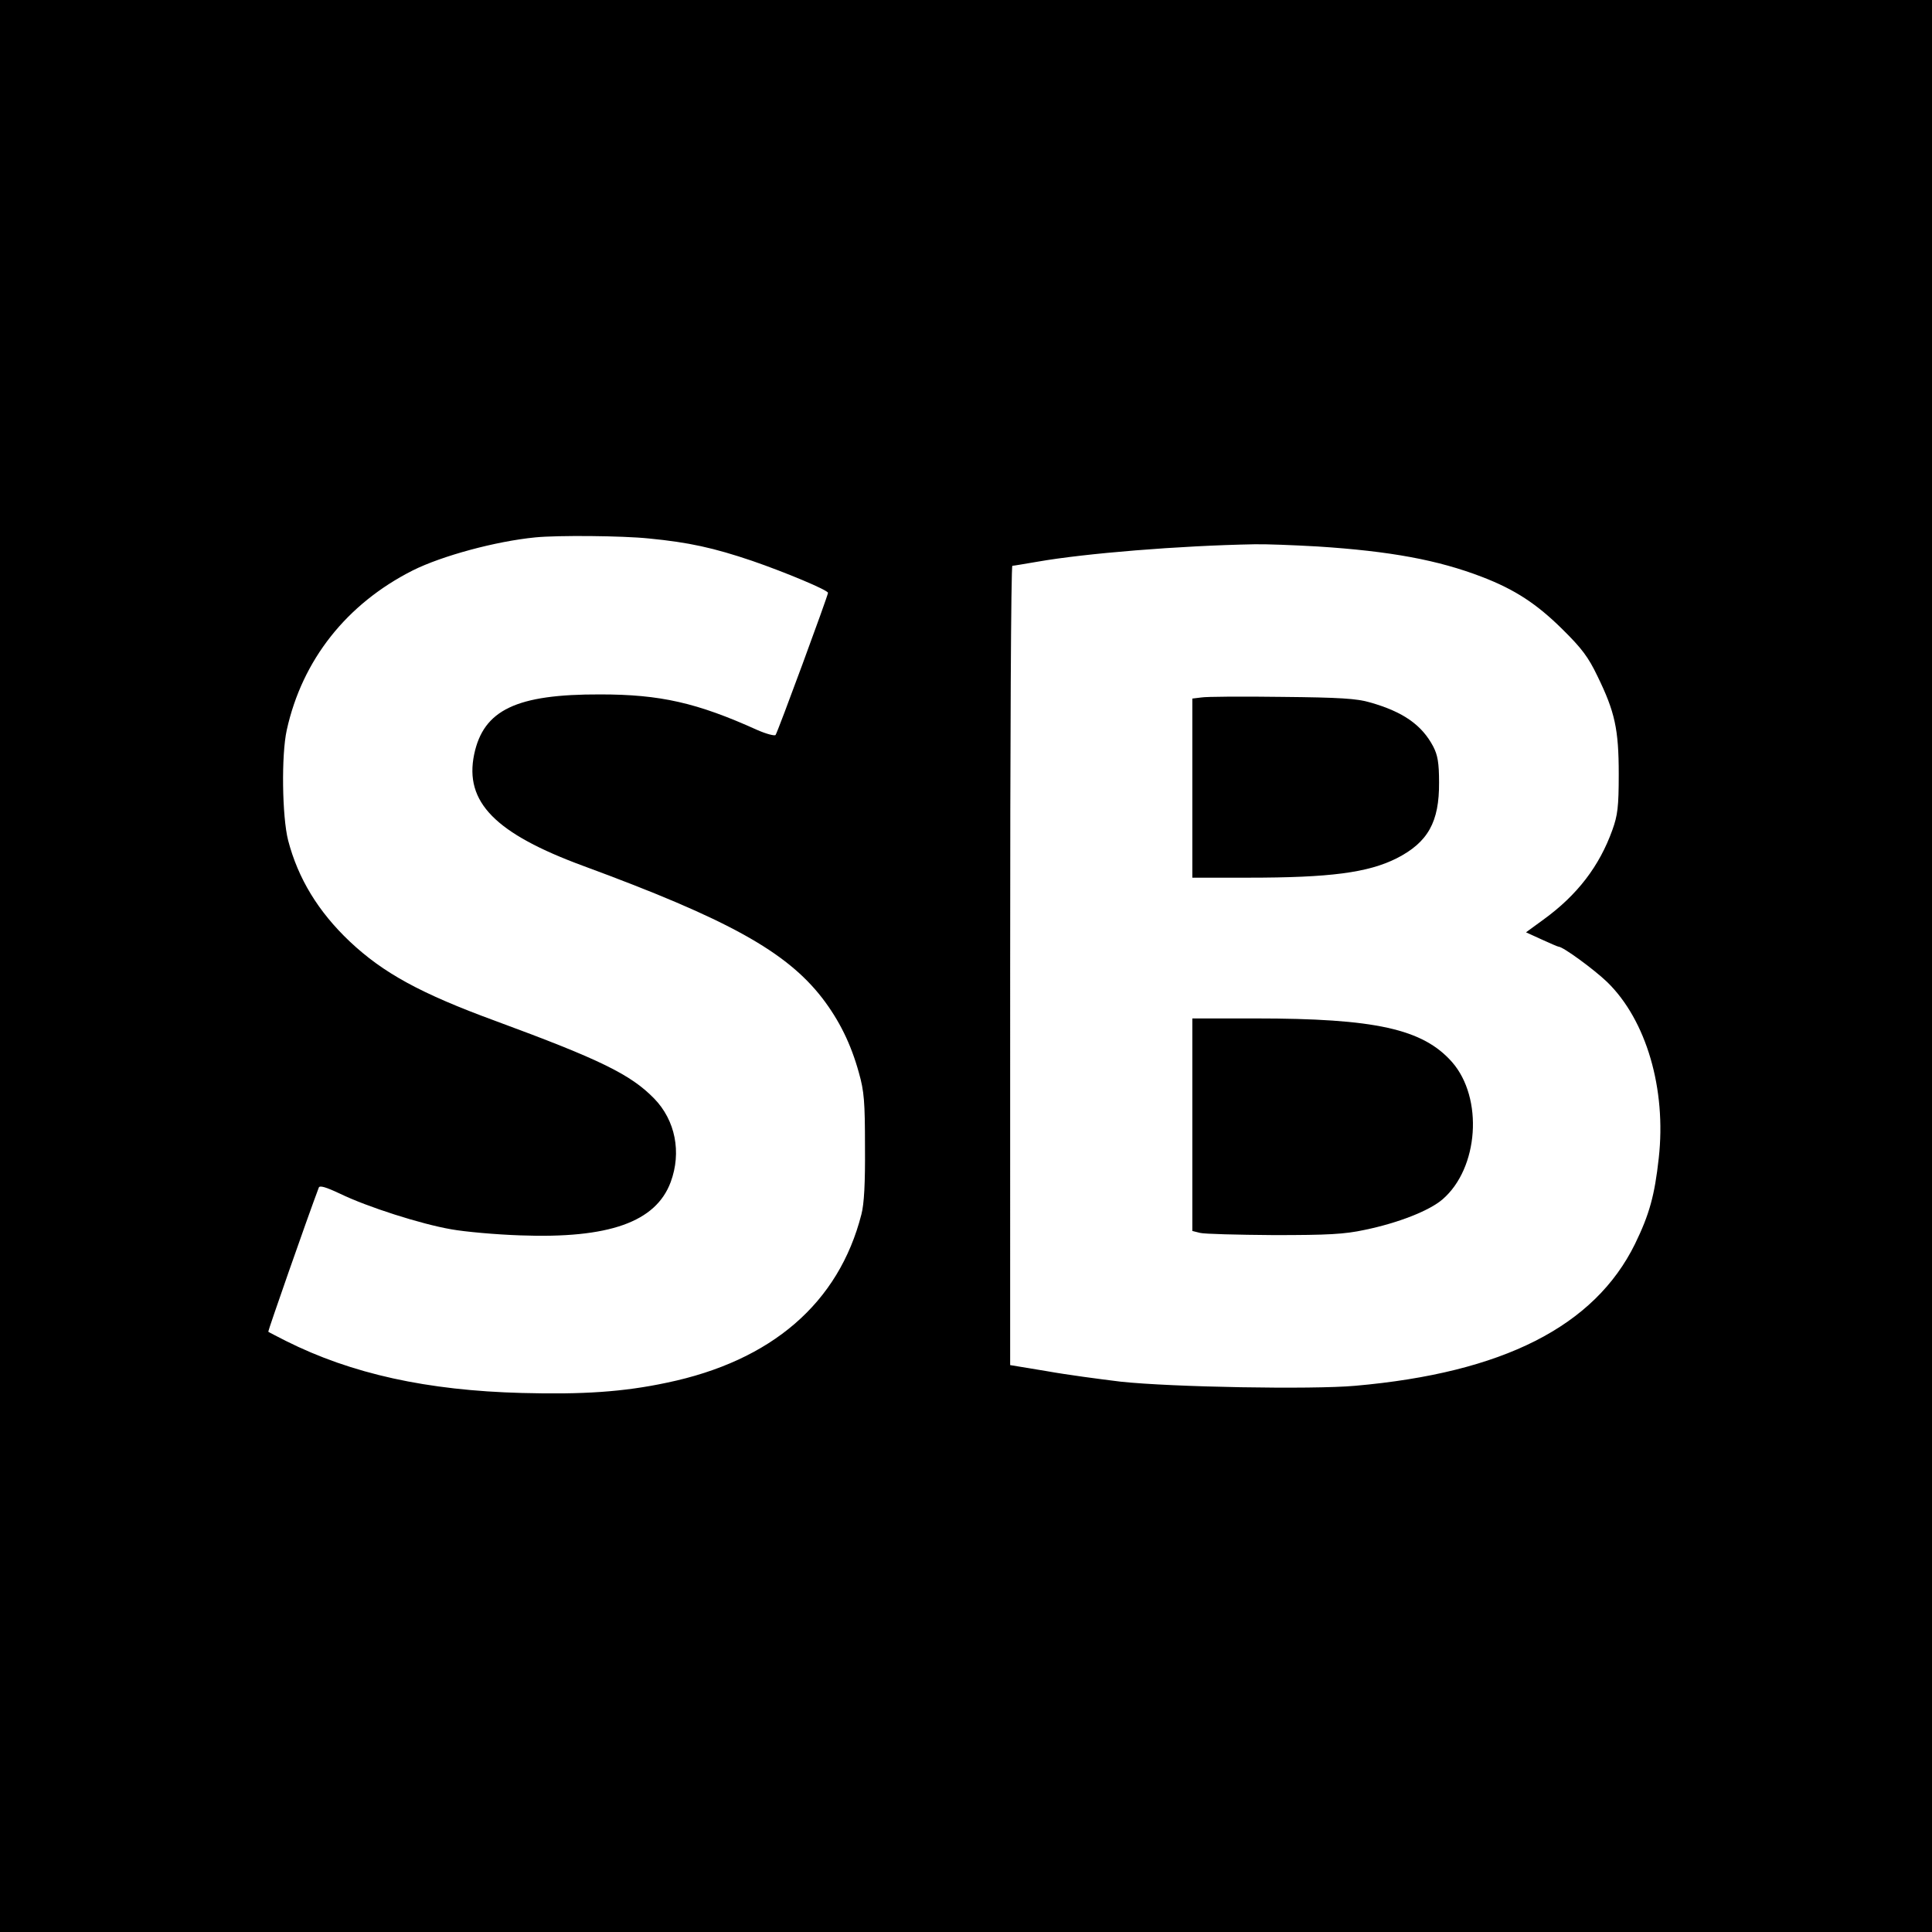
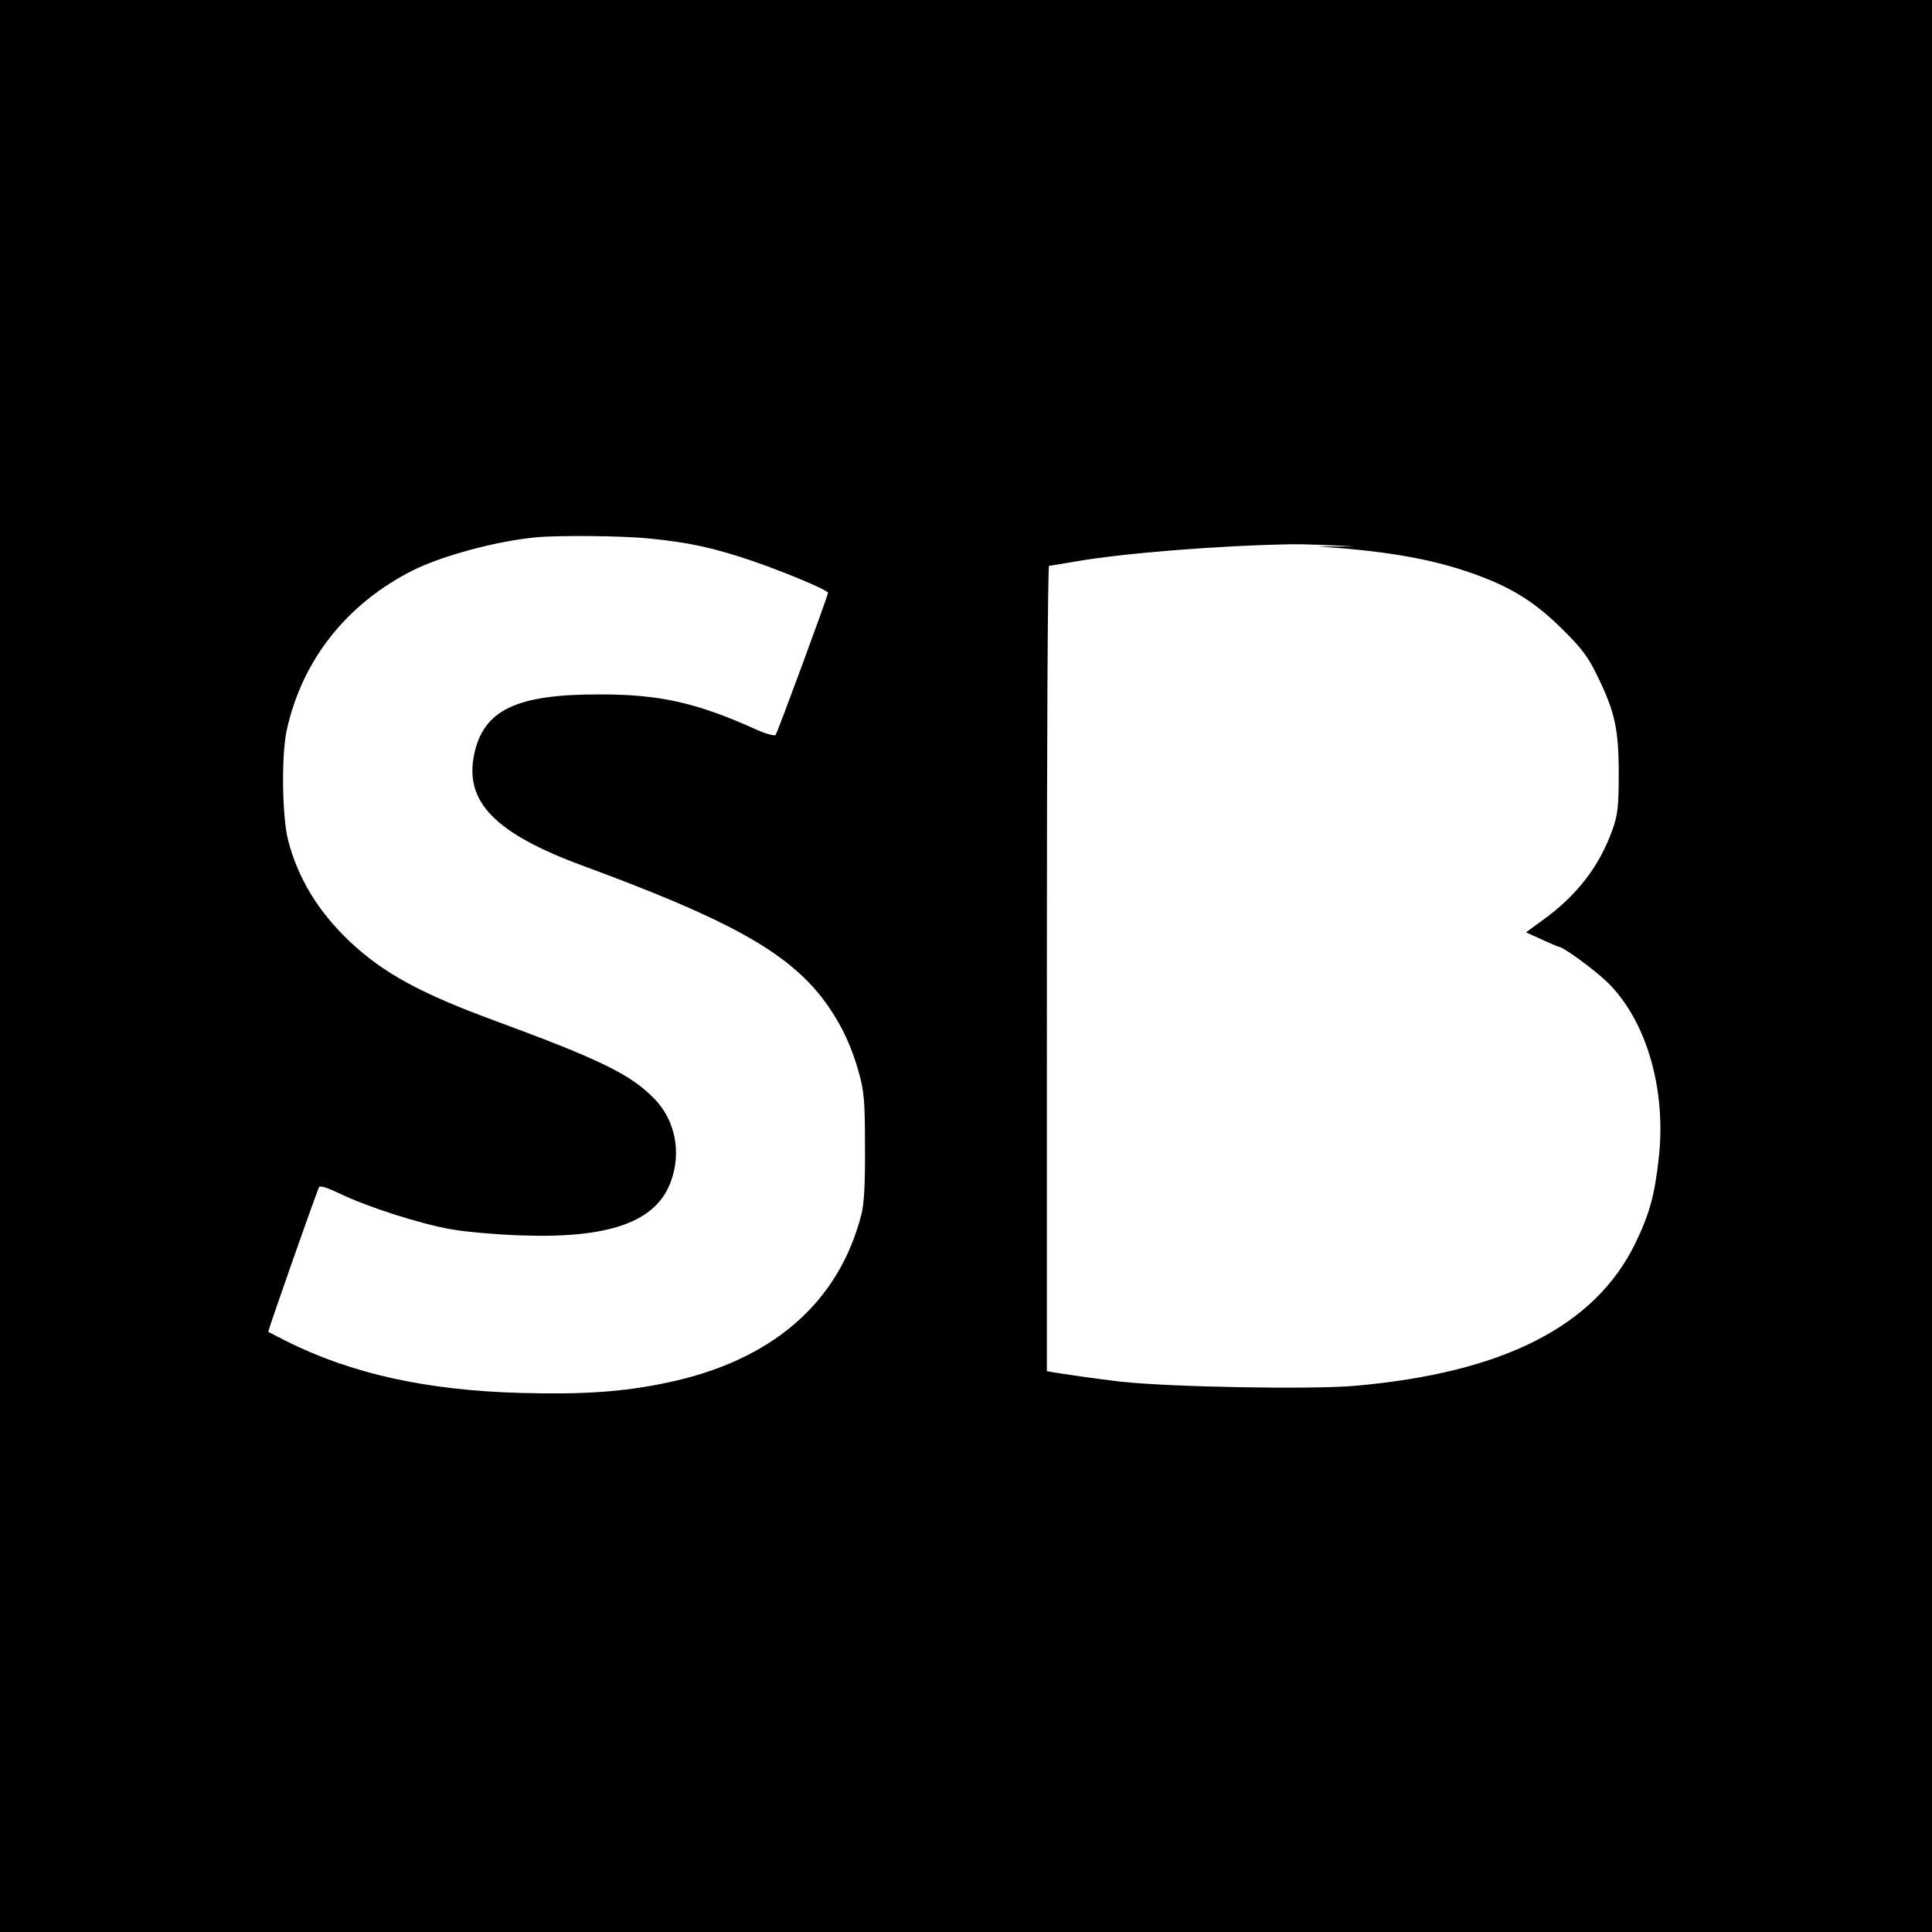
<svg xmlns="http://www.w3.org/2000/svg" version="1.0" width="933.333" height="933.333" viewBox="0 0 700 700" preserveAspectRatio="xMidYMid meet">
  <g fill="#000" stroke="none">
-     <path d="M0 350v350h700V0H0v350zm235.1-154.9c14.5 1.4 23.5 3.4 37.4 8.1 11.9 4.1 27.5 10.6 27.5 11.6s-18.3 50.7-19 51.5c-.4.4-3.4-.4-6.6-1.8-21.9-9.9-35.2-12.9-56.9-12.9-30.4-.1-42.3 5.6-45.7 21.7-3.6 17.3 7.6 28.7 39.7 40.5 52.1 19.2 73.3 30.9 86.4 47.8 6.2 8.1 10.4 16.6 13.3 27.1 1.9 6.7 2.2 10.5 2.2 26.8.1 13.2-.3 20.7-1.3 24.5-8.2 32.1-32.5 53.1-70.6 61-15.5 3.3-30.3 4.3-52.4 3.7-34.3-.9-61.7-6.9-85.6-18.9-3.3-1.7-6.1-3.1-6.3-3.3-.2-.1 14-40.8 18.3-52.2.3-.9 2.6-.2 7.7 2.2 9.9 4.8 29.3 11 40.3 12.9 5 .9 16.2 1.9 25 2.2 32.1 1.2 49.1-4.8 54.5-19.3 4-10.8 1.7-22.4-6-30.3-8.5-8.7-19.5-14.1-57.5-28.1-27-9.9-40.6-17.3-52.8-28.8-11.4-10.8-18.7-22.8-22.3-36.6-2.2-8.6-2.5-31-.5-40 5.6-25.4 21.7-45.7 45.6-57.8 10.6-5.3 30.1-10.6 44.5-12 8.1-.8 31.5-.6 41.1.4zm242.3 2.9c26.4 1.7 43.6 4.9 59.5 11 12 4.6 19.9 9.8 29.2 19 7 6.9 9.4 10.1 12.7 17 6.3 12.9 7.7 19.2 7.7 35.5 0 11.9-.4 14.9-2.3 20.2-4.7 13.1-12.7 23.6-25 32.5l-6.3 4.6 5.7 2.6c3.1 1.4 5.8 2.6 6.1 2.6 1.6 0 12.8 8.2 17.6 12.8 14.2 13.8 21.5 38.8 18.7 63.8-1.5 13.6-3.4 20.4-8.6 31.1-14.7 29.9-47.9 46.7-101.4 51.4-15.7 1.4-66.4.5-85-1.5-7.4-.9-19.5-2.5-26.7-3.8l-13.3-2.2V349.8c0-79.6.3-144.8.8-144.8.4 0 4.5-.7 9.2-1.5 17.1-3 51.3-5.8 78.5-6.3 3.9-.1 14.1.3 22.9.8z" />
-     <path d="M435.3 252.7l-3.3.4V318h20.3c29.6 0 43.3-1.8 53.7-7 11.4-5.8 15.5-13.2 15.4-27.5 0-7.1-.5-9.9-2.1-13-4.1-7.8-10.9-12.6-22.9-16-4.7-1.4-11-1.8-31.9-2-14.3-.2-27.5-.1-29.2.2zM432 407.5V446l2.8.7c1.5.4 13.5.7 26.7.8 19.7 0 25.6-.3 33-1.9 12.1-2.5 23.3-6.9 28.1-11 13.2-11.3 14.9-36.8 3.5-49.8-10.6-12-27.8-15.8-71.2-15.8H432v38.5z" />
+     <path d="M0 350v350h700V0H0v350zm235.1-154.9c14.5 1.4 23.5 3.4 37.4 8.1 11.9 4.1 27.5 10.6 27.5 11.6s-18.3 50.7-19 51.5c-.4.4-3.4-.4-6.6-1.8-21.9-9.9-35.2-12.9-56.9-12.9-30.4-.1-42.3 5.6-45.7 21.7-3.6 17.3 7.6 28.7 39.7 40.5 52.1 19.2 73.3 30.9 86.4 47.8 6.2 8.1 10.4 16.6 13.3 27.1 1.9 6.7 2.2 10.5 2.2 26.8.1 13.2-.3 20.7-1.3 24.5-8.2 32.1-32.5 53.1-70.6 61-15.5 3.3-30.3 4.3-52.4 3.7-34.3-.9-61.7-6.9-85.6-18.9-3.3-1.7-6.1-3.1-6.3-3.3-.2-.1 14-40.8 18.3-52.2.3-.9 2.6-.2 7.7 2.2 9.9 4.8 29.3 11 40.3 12.9 5 .9 16.2 1.9 25 2.2 32.1 1.2 49.1-4.8 54.5-19.3 4-10.8 1.7-22.4-6-30.3-8.5-8.7-19.5-14.1-57.5-28.1-27-9.9-40.6-17.3-52.8-28.8-11.4-10.8-18.7-22.8-22.3-36.6-2.2-8.6-2.5-31-.5-40 5.6-25.4 21.7-45.7 45.6-57.8 10.6-5.3 30.1-10.6 44.5-12 8.1-.8 31.5-.6 41.1.4zm242.3 2.9c26.4 1.7 43.6 4.9 59.5 11 12 4.6 19.9 9.8 29.2 19 7 6.9 9.4 10.1 12.7 17 6.3 12.9 7.7 19.2 7.7 35.5 0 11.9-.4 14.9-2.3 20.2-4.7 13.1-12.7 23.6-25 32.5l-6.3 4.6 5.7 2.6c3.1 1.4 5.8 2.6 6.1 2.6 1.6 0 12.8 8.2 17.6 12.8 14.2 13.8 21.5 38.8 18.7 63.8-1.5 13.6-3.4 20.4-8.6 31.1-14.7 29.9-47.9 46.7-101.4 51.4-15.7 1.4-66.4.5-85-1.5-7.4-.9-19.5-2.5-26.7-3.8V349.8c0-79.6.3-144.8.8-144.8.4 0 4.5-.7 9.2-1.5 17.1-3 51.3-5.8 78.5-6.3 3.9-.1 14.1.3 22.9.8z" />
  </g>
</svg>